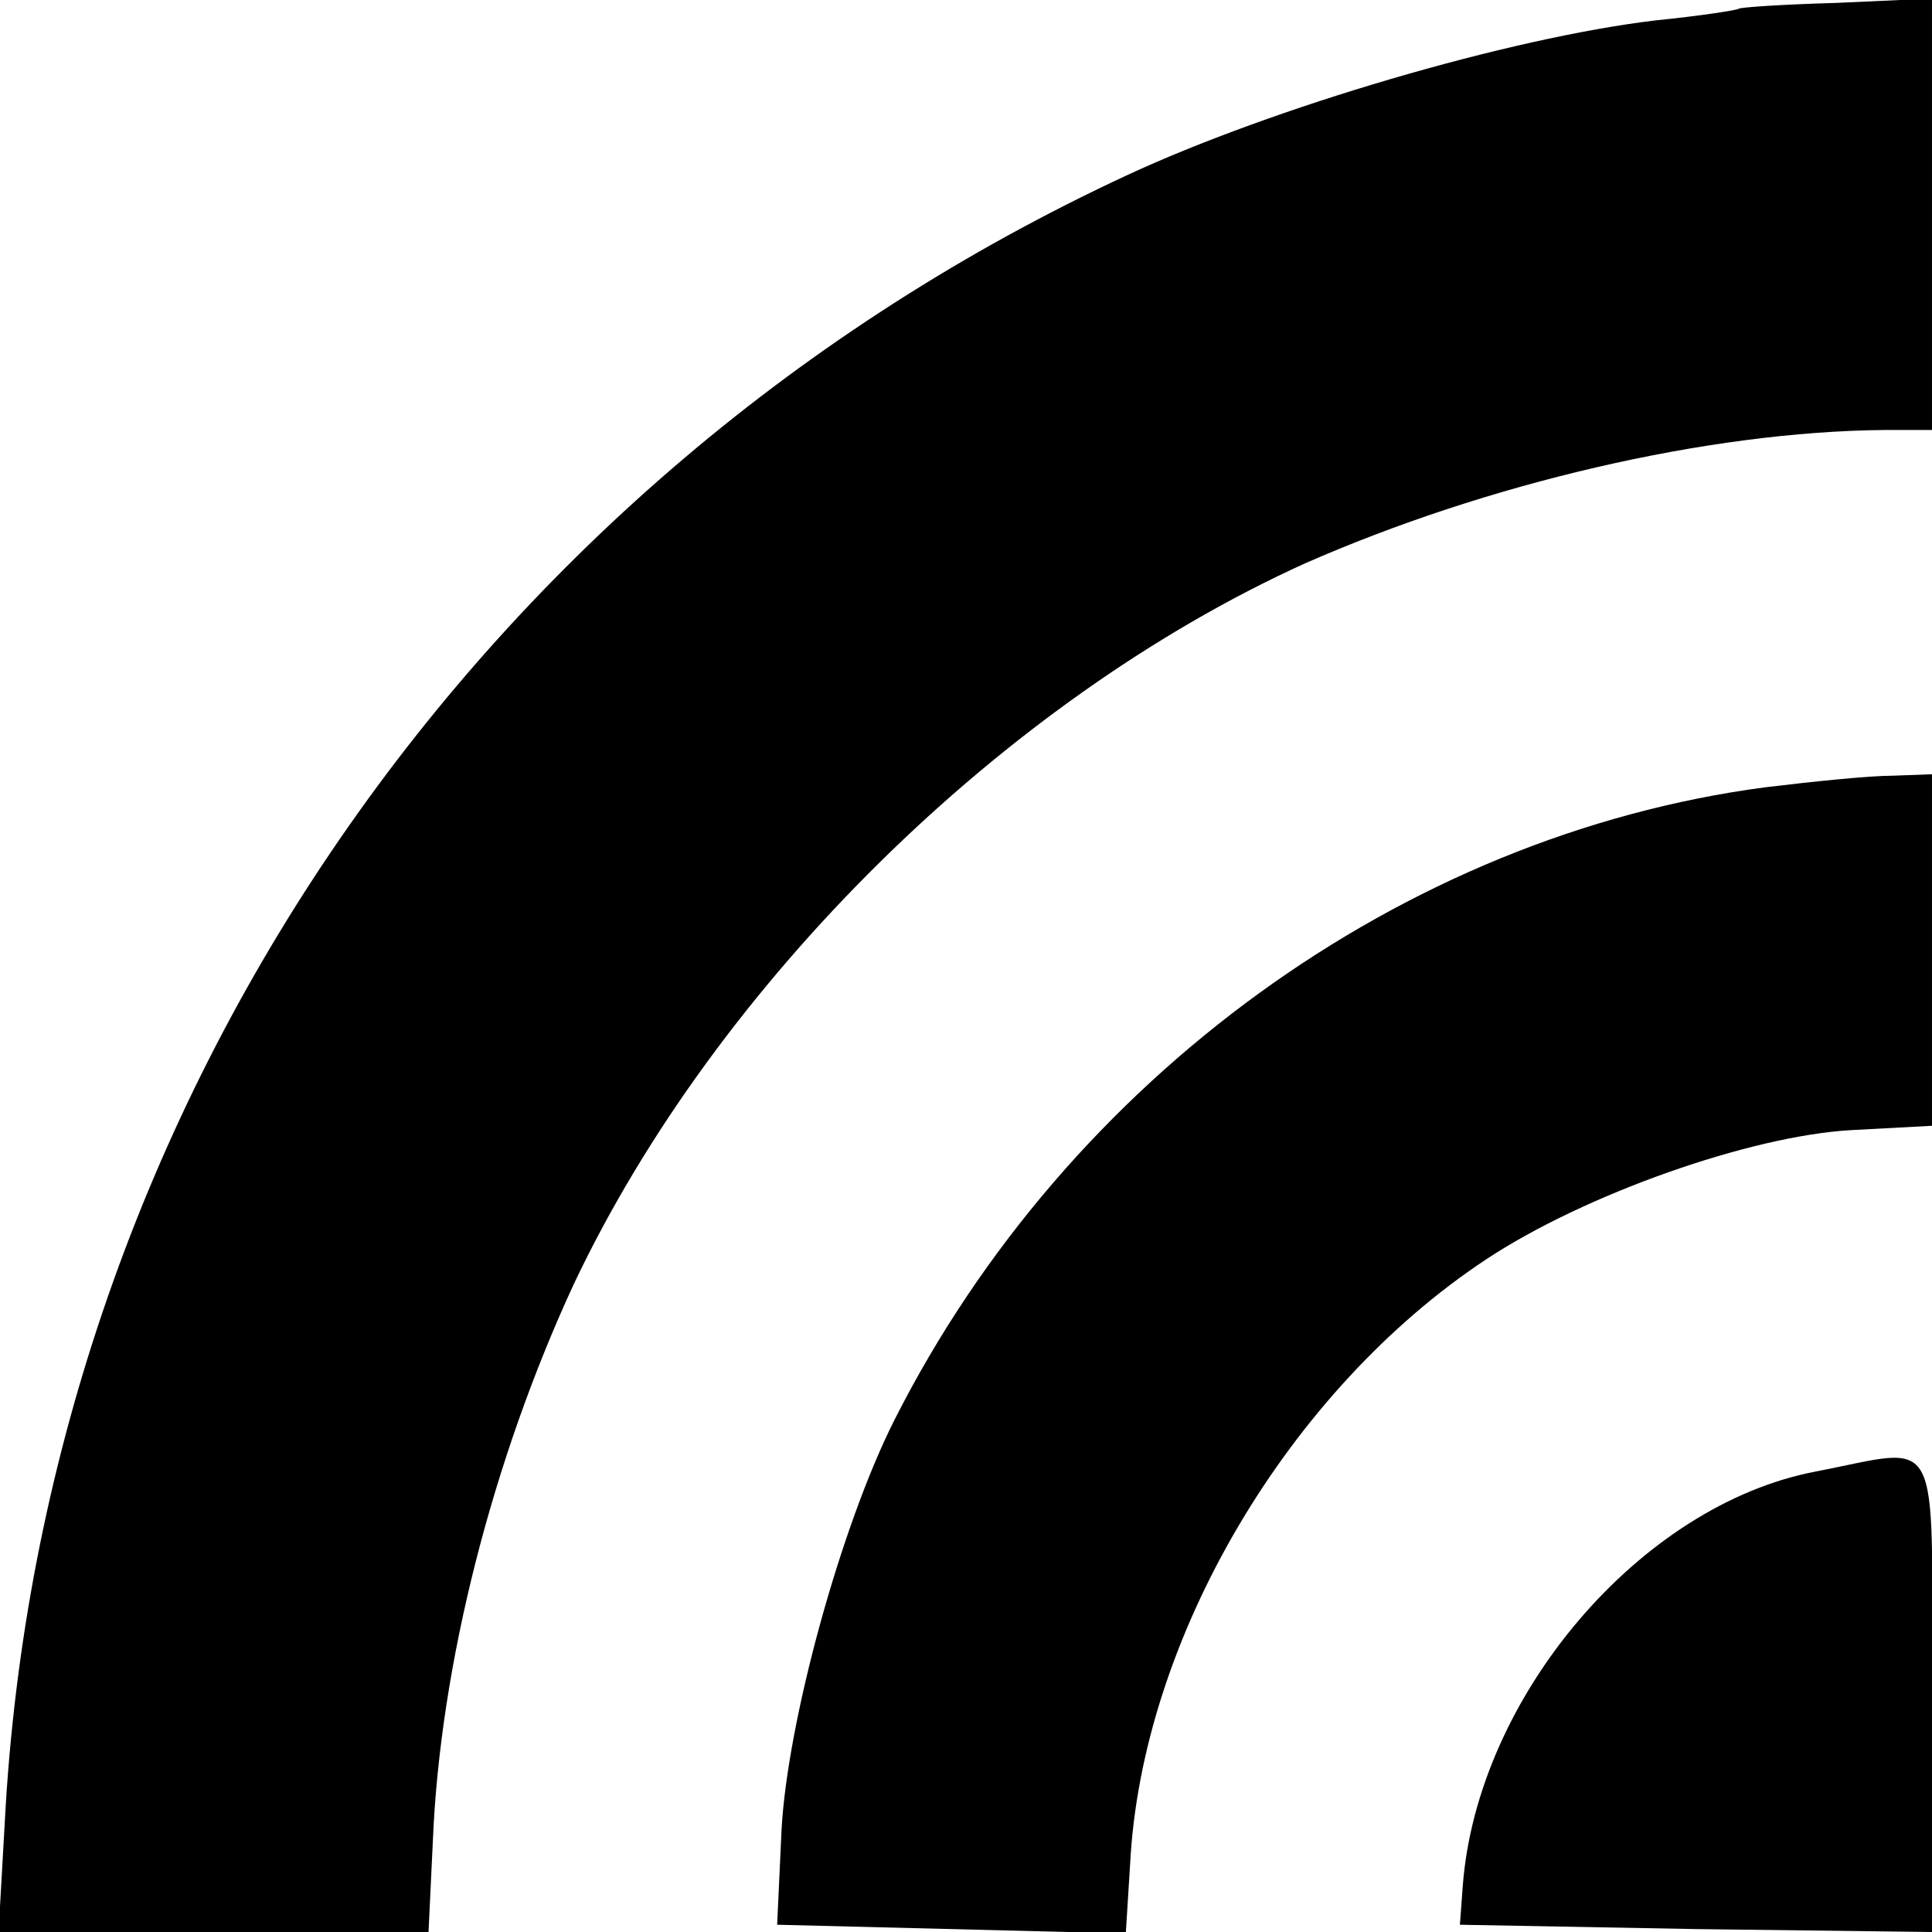
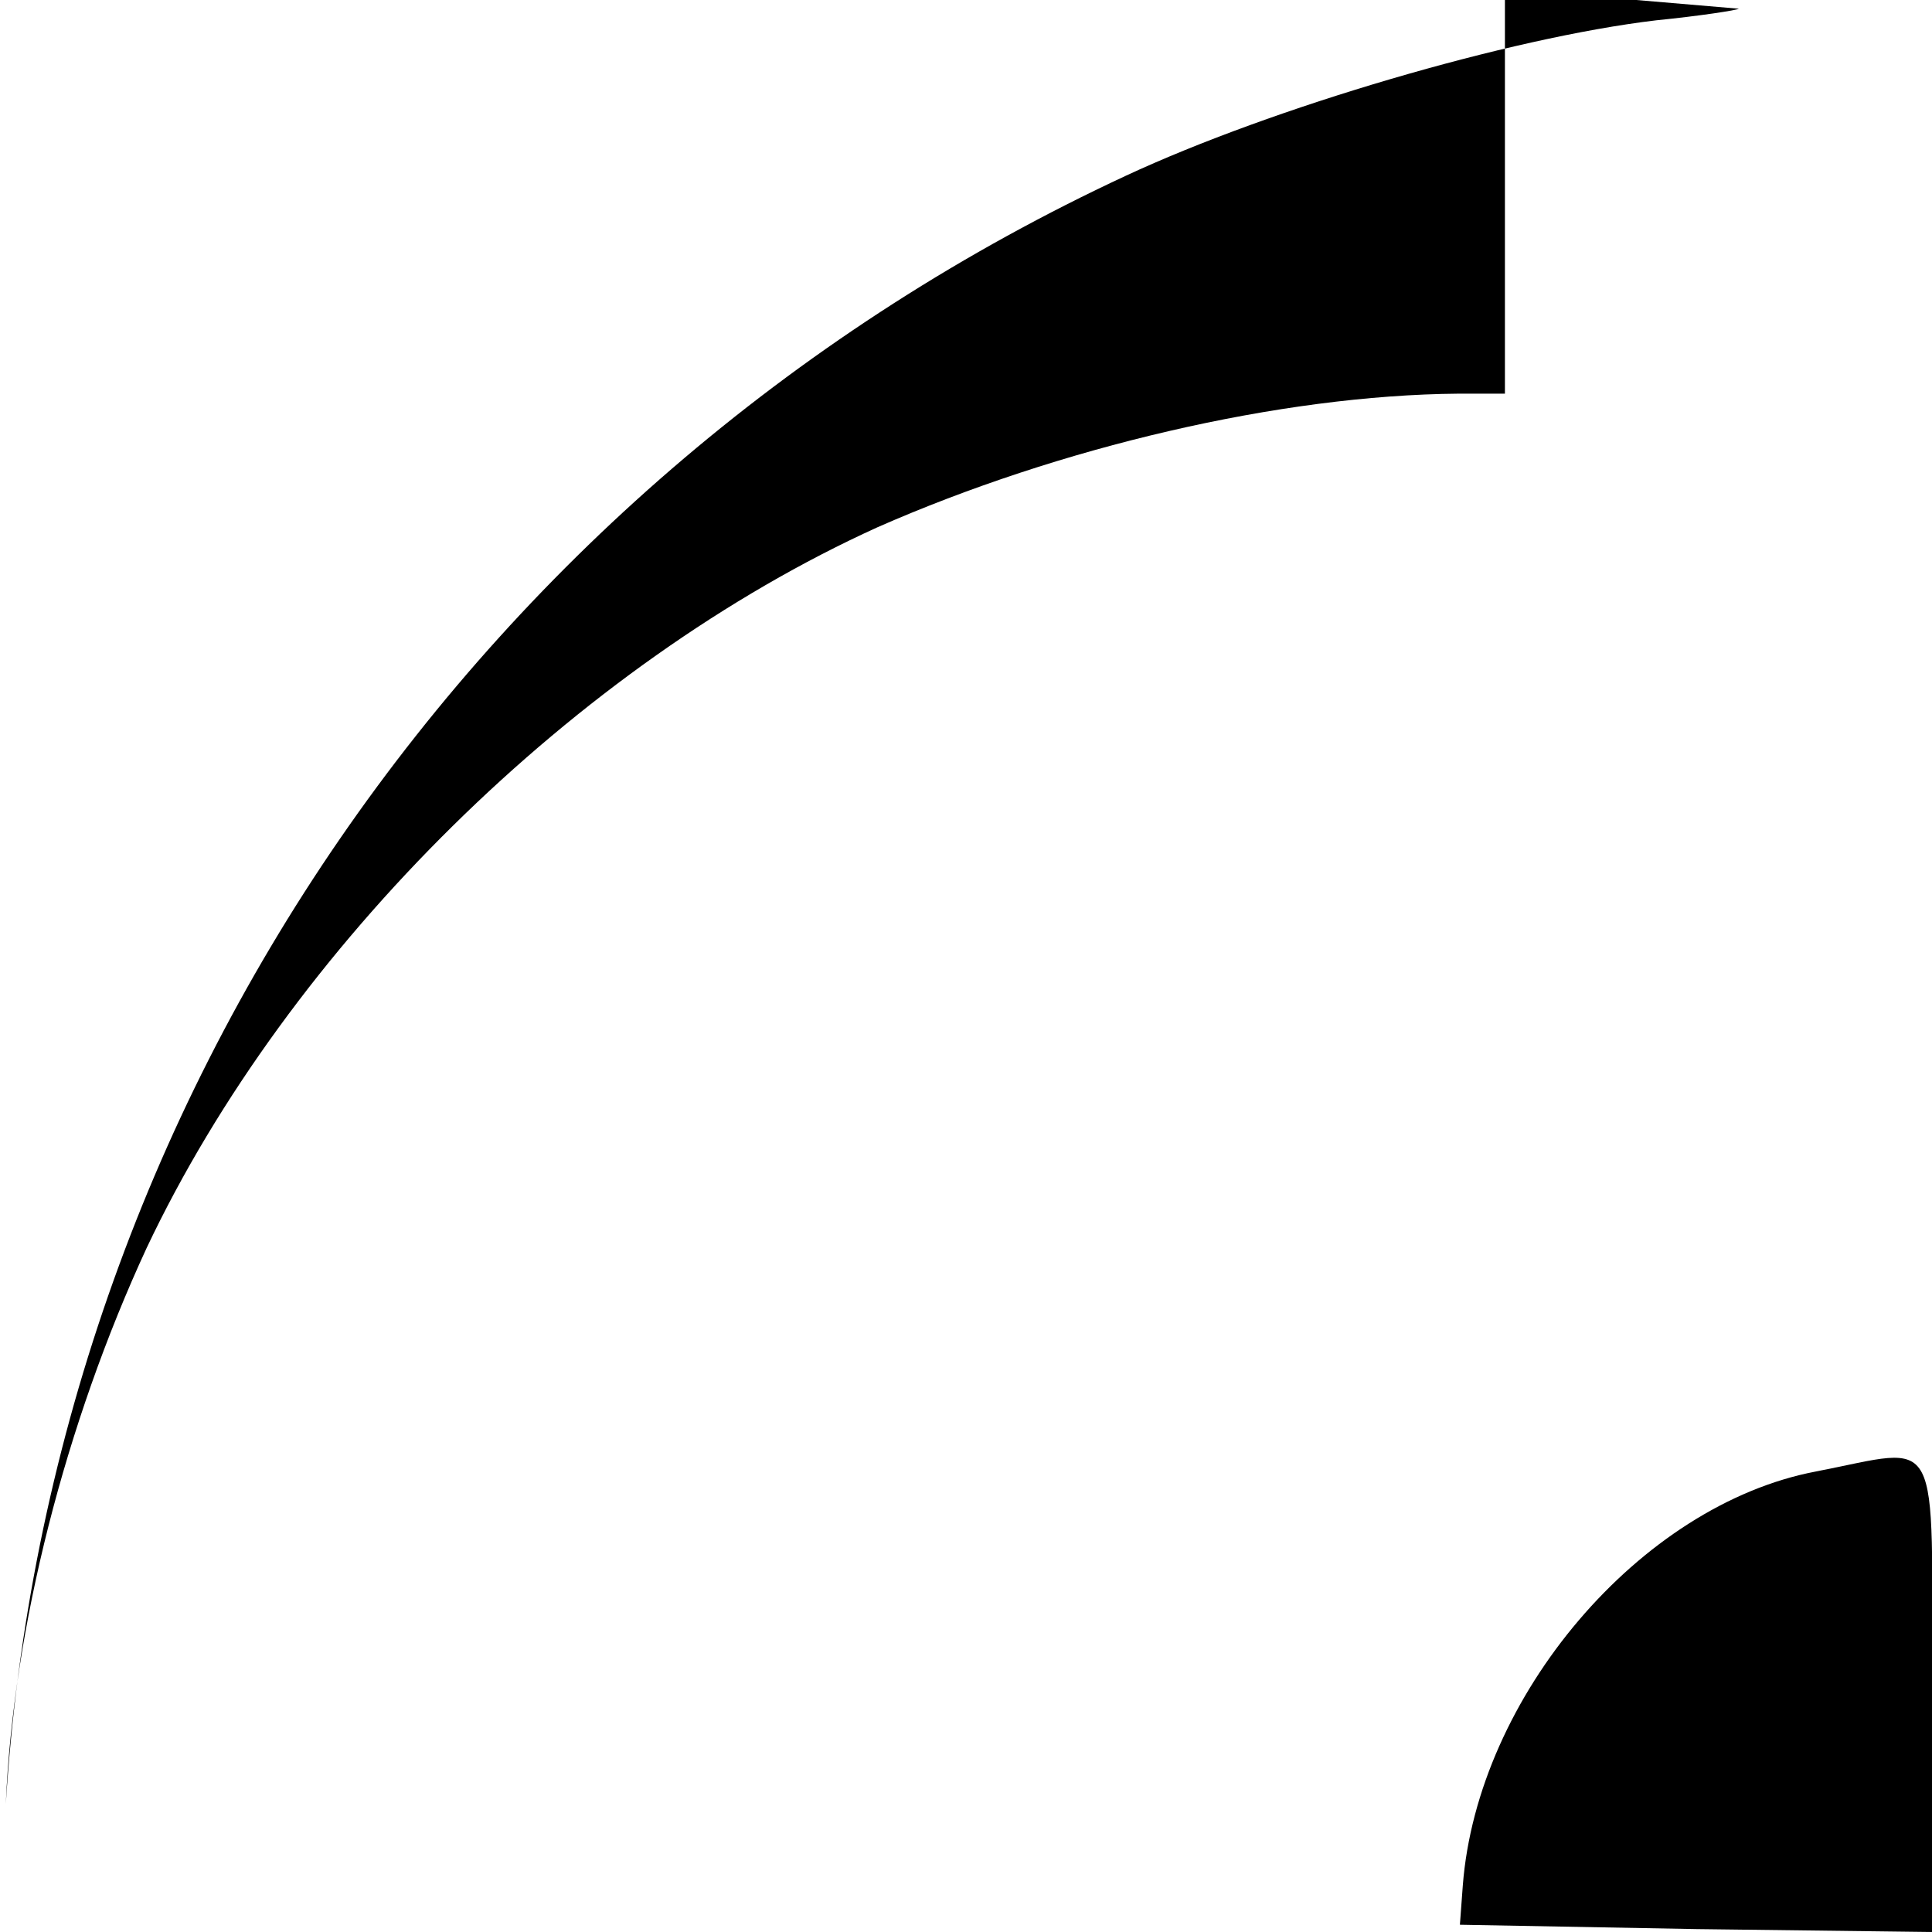
<svg xmlns="http://www.w3.org/2000/svg" version="1.0" width="133pt" height="133pt" viewBox="0 0 133 133" preserveAspectRatio="xMidYMid meet">
  <g transform="translate(0,133) scale(0.1,-0.1)" fill="#000000" stroke="none">
-     <path d="M1197 1324 c-1 -1 -27 -5 -57 -8 -101 -12 -264 -60 -365 -107 -445 -207 -741 -637 -771 -1121 l-5 -88 148 0 148 0 3 63 c5 121 41 262 97 383 98 207 296 402 503 496 125 55 277 91 400 92 l32 0 0 149 0 148 -66 -3 c-36 -1 -66 -3 -67 -4z" />
-     <path d="M1215 788 c-249 -33 -480 -200 -599 -435 -37 -73 -74 -208 -78 -283 l-3 -65 120 -3 120 -3 3 48 c8 155 109 326 245 416 68 45 182 85 251 89 l56 3 0 121 0 121 -27 -1 c-16 0 -55 -4 -88 -8z" />
+     <path d="M1197 1324 c-1 -1 -27 -5 -57 -8 -101 -12 -264 -60 -365 -107 -445 -207 -741 -637 -771 -1121 c5 121 41 262 97 383 98 207 296 402 503 496 125 55 277 91 400 92 l32 0 0 149 0 148 -66 -3 c-36 -1 -66 -3 -67 -4z" />
    <path d="M1250 317 c-121 -23 -233 -155 -243 -285 l-2 -27 163 -3 162 -2 0 164 c0 185 8 170 -80 153z" />
  </g>
</svg>